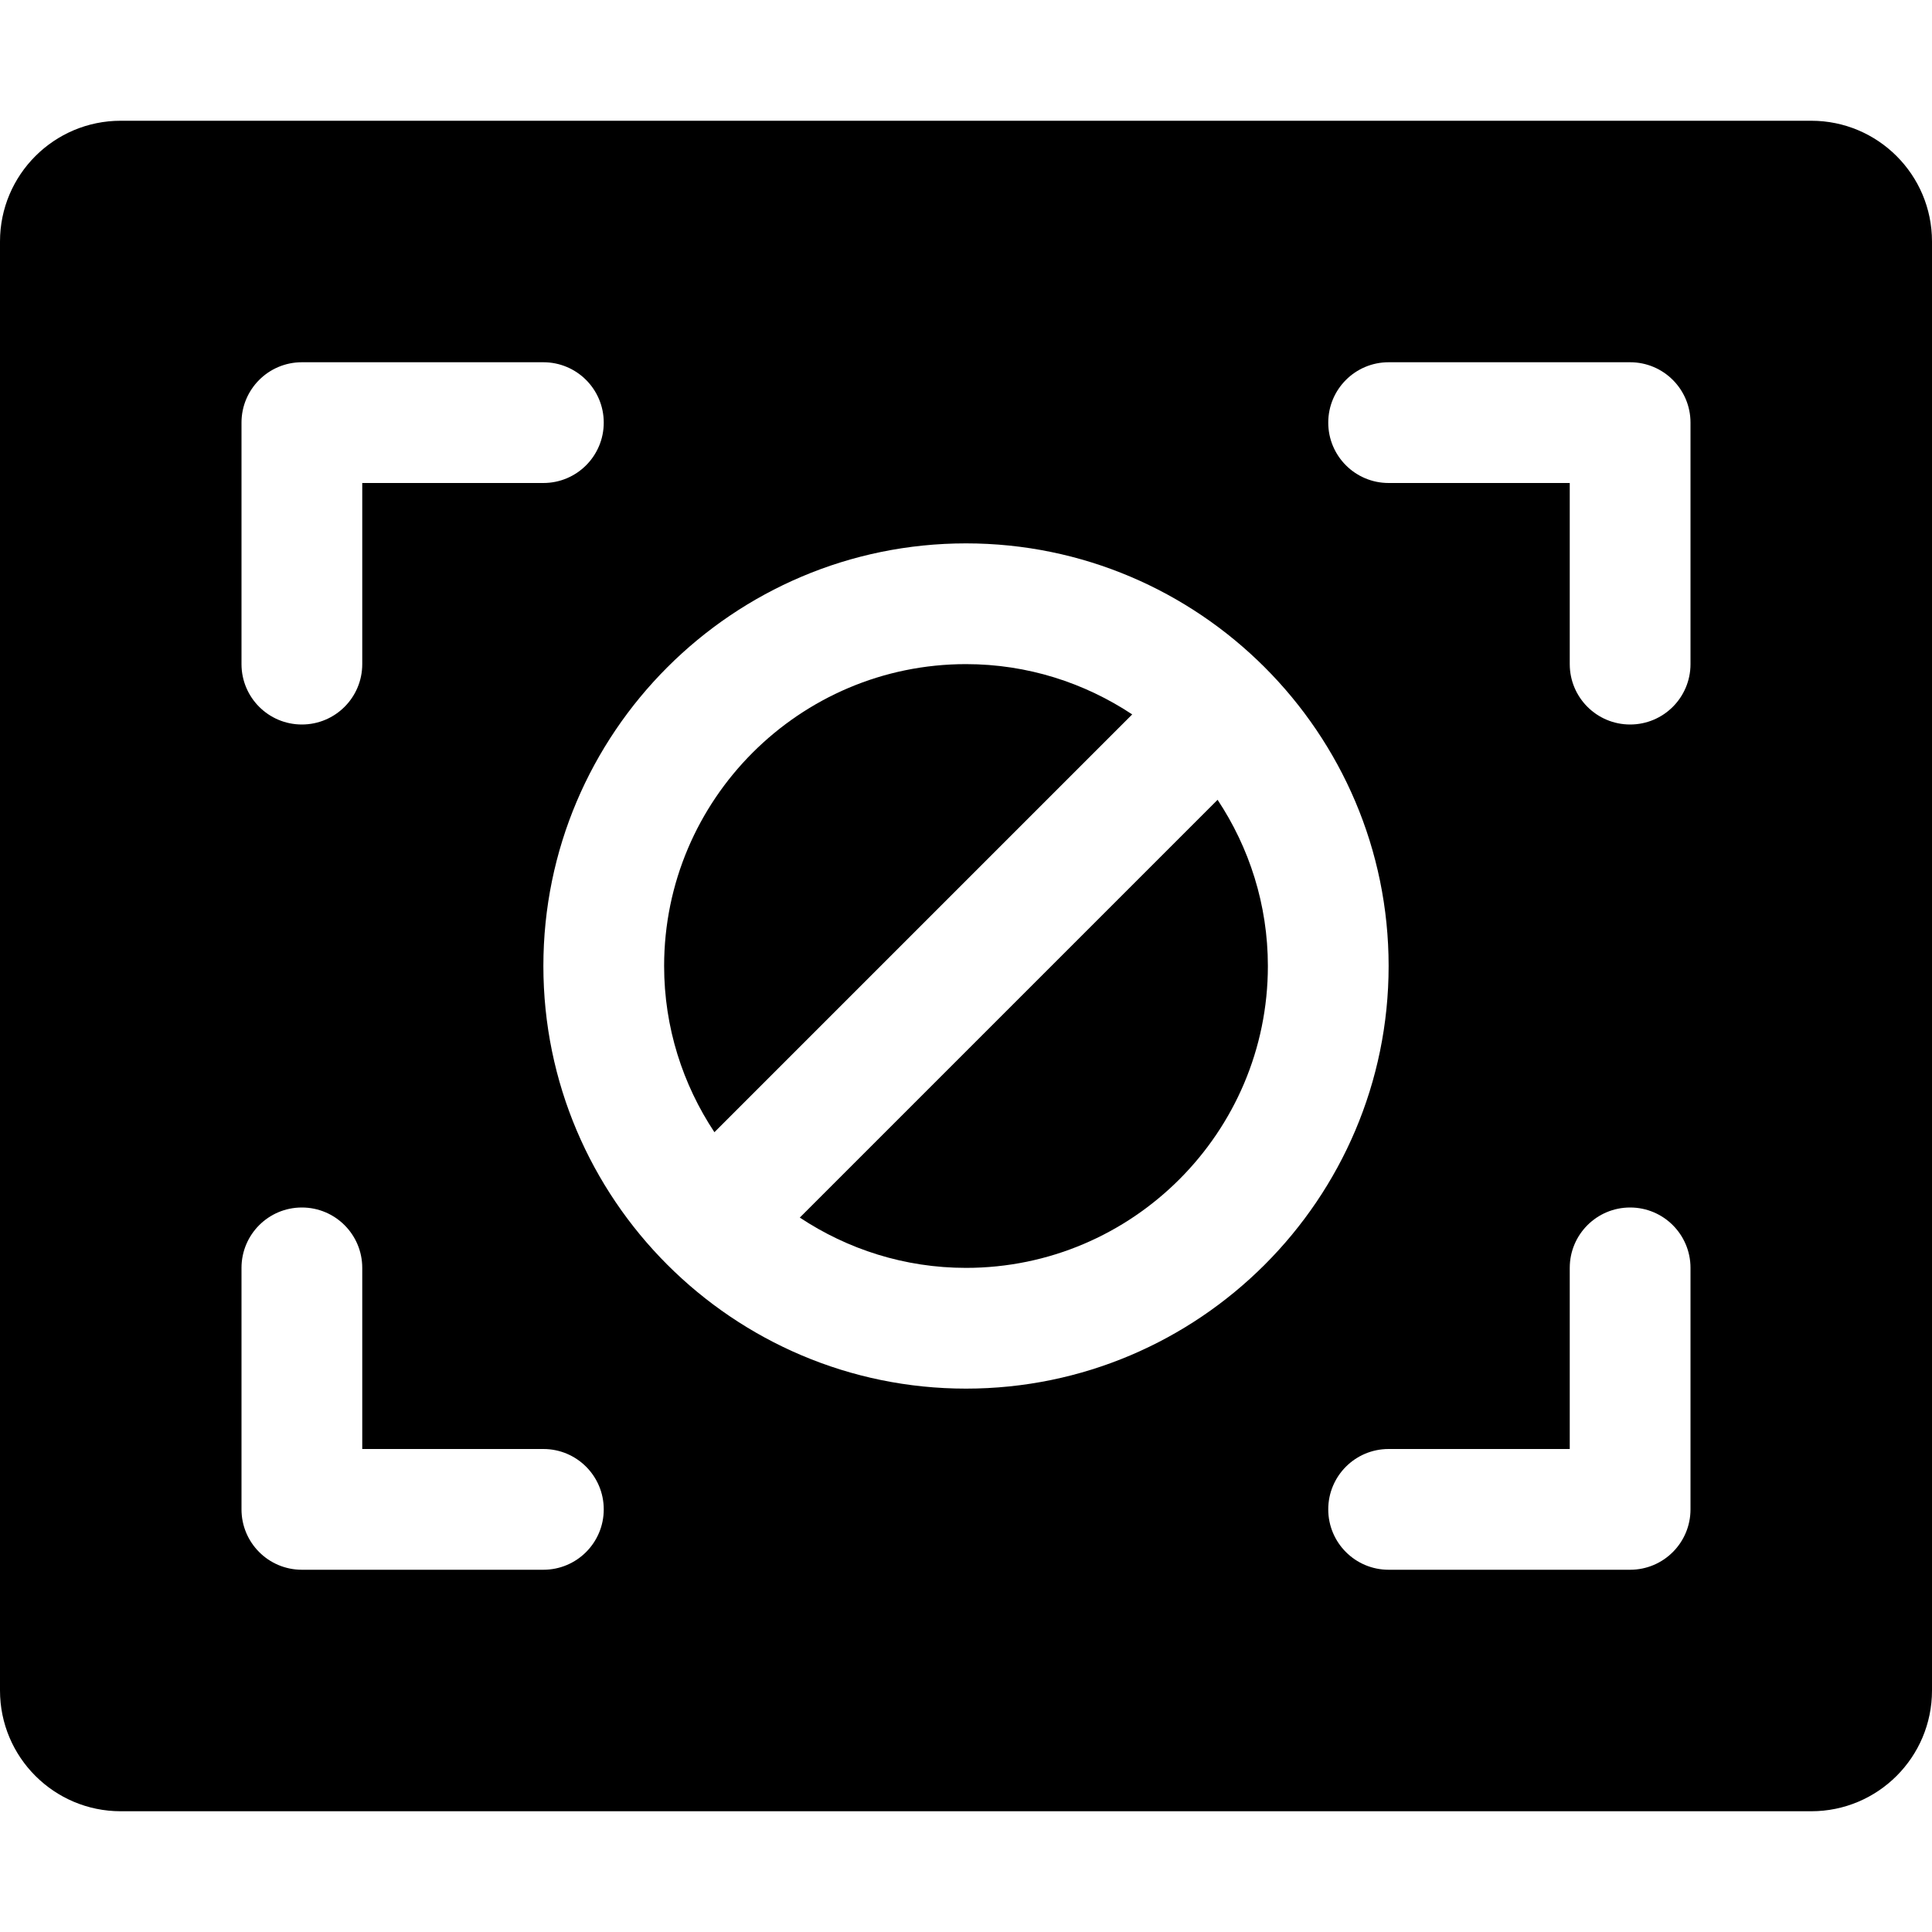
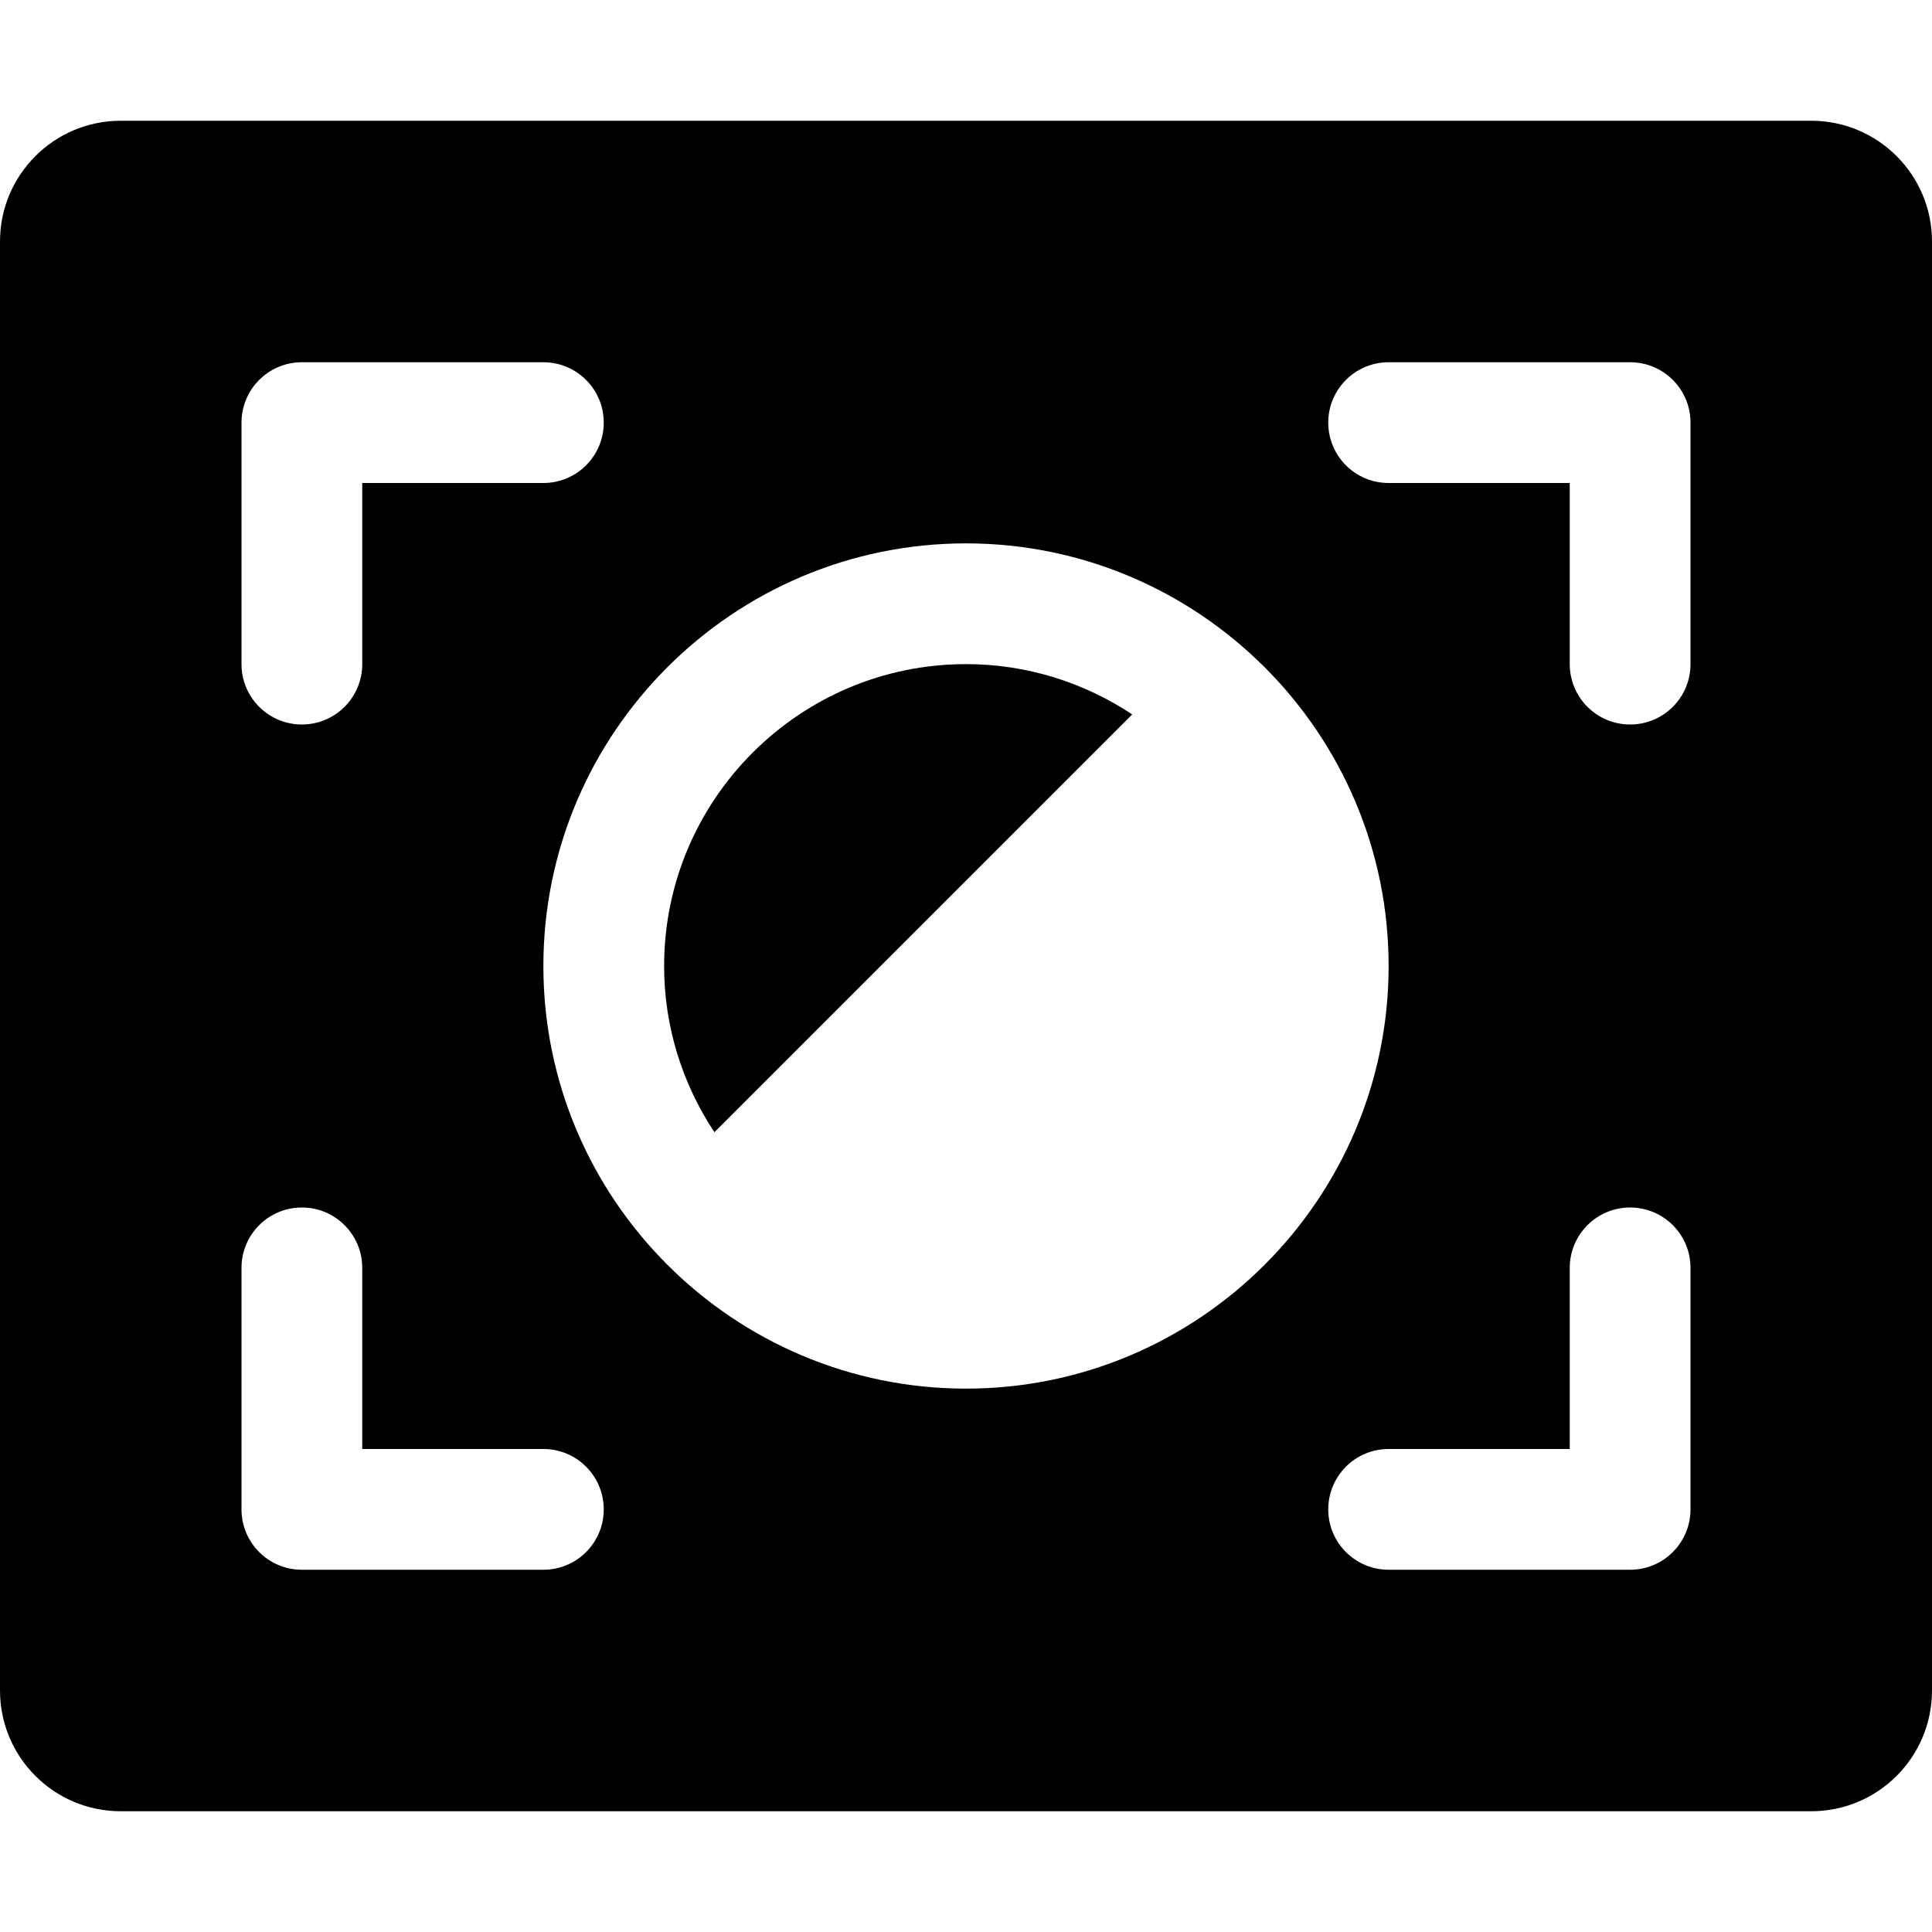
<svg xmlns="http://www.w3.org/2000/svg" version="1.1" id="Capa_1" x="0px" y="0px" viewBox="0 0 512 512" style="enable-background:new 0 0 512 512;" xml:space="preserve">
  <g>
-     <path d="M211.953,322.672C224.602,331.055,239.719,336,256,336c44.109,0,80-35.891,80-80c0-16.277-4.945-31.398-13.328-44.047   L211.953,322.672z" />
    <path d="M300.047,189.328C287.398,180.945,272.281,176,256,176c-44.109,0-80,35.891-80,80c0,16.277,4.945,31.398,13.328,44.047   L300.047,189.328z" />
    <path d="M480,32H32C14.328,32,0,46.328,0,64v384c0,17.672,14.328,32,32,32h448c17.672,0,32-14.328,32-32V64   C512,46.328,497.672,32,480,32z M64,112c0-8.836,7.156-16,16-16h64c8.844,0,16,7.164,16,16s-7.156,16-16,16H96v48   c0,8.836-7.156,16-16,16c-8.844,0-16-7.164-16-16V112z M144,416H80c-8.844,0-16-7.164-16-16v-64c0-8.836,7.156-16,16-16   c8.844,0,16,7.164,16,16v48h48c8.844,0,16,7.164,16,16S152.844,416,144,416z M256,368c-61.75,0-112-50.242-112-112   s50.25-112,112-112s112,50.242,112,112S317.75,368,256,368z M448,400c0,8.836-7.156,16-16,16h-64c-8.844,0-16-7.164-16-16   s7.156-16,16-16h48v-48c0-8.836,7.156-16,16-16c8.844,0,16,7.164,16,16V400z M448,176c0,8.836-7.156,16-16,16   c-8.844,0-16-7.164-16-16v-48h-48c-8.844,0-16-7.164-16-16s7.156-16,16-16h64c8.844,0,16,7.164,16,16V176z" />
  </g>
  <g>
</g>
  <g>
</g>
  <g>
</g>
  <g>
</g>
  <g>
</g>
  <g>
</g>
  <g>
</g>
  <g>
</g>
  <g>
</g>
  <g>
</g>
  <g>
</g>
  <g>
</g>
  <g>
</g>
  <g>
</g>
  <g>
</g>
</svg>